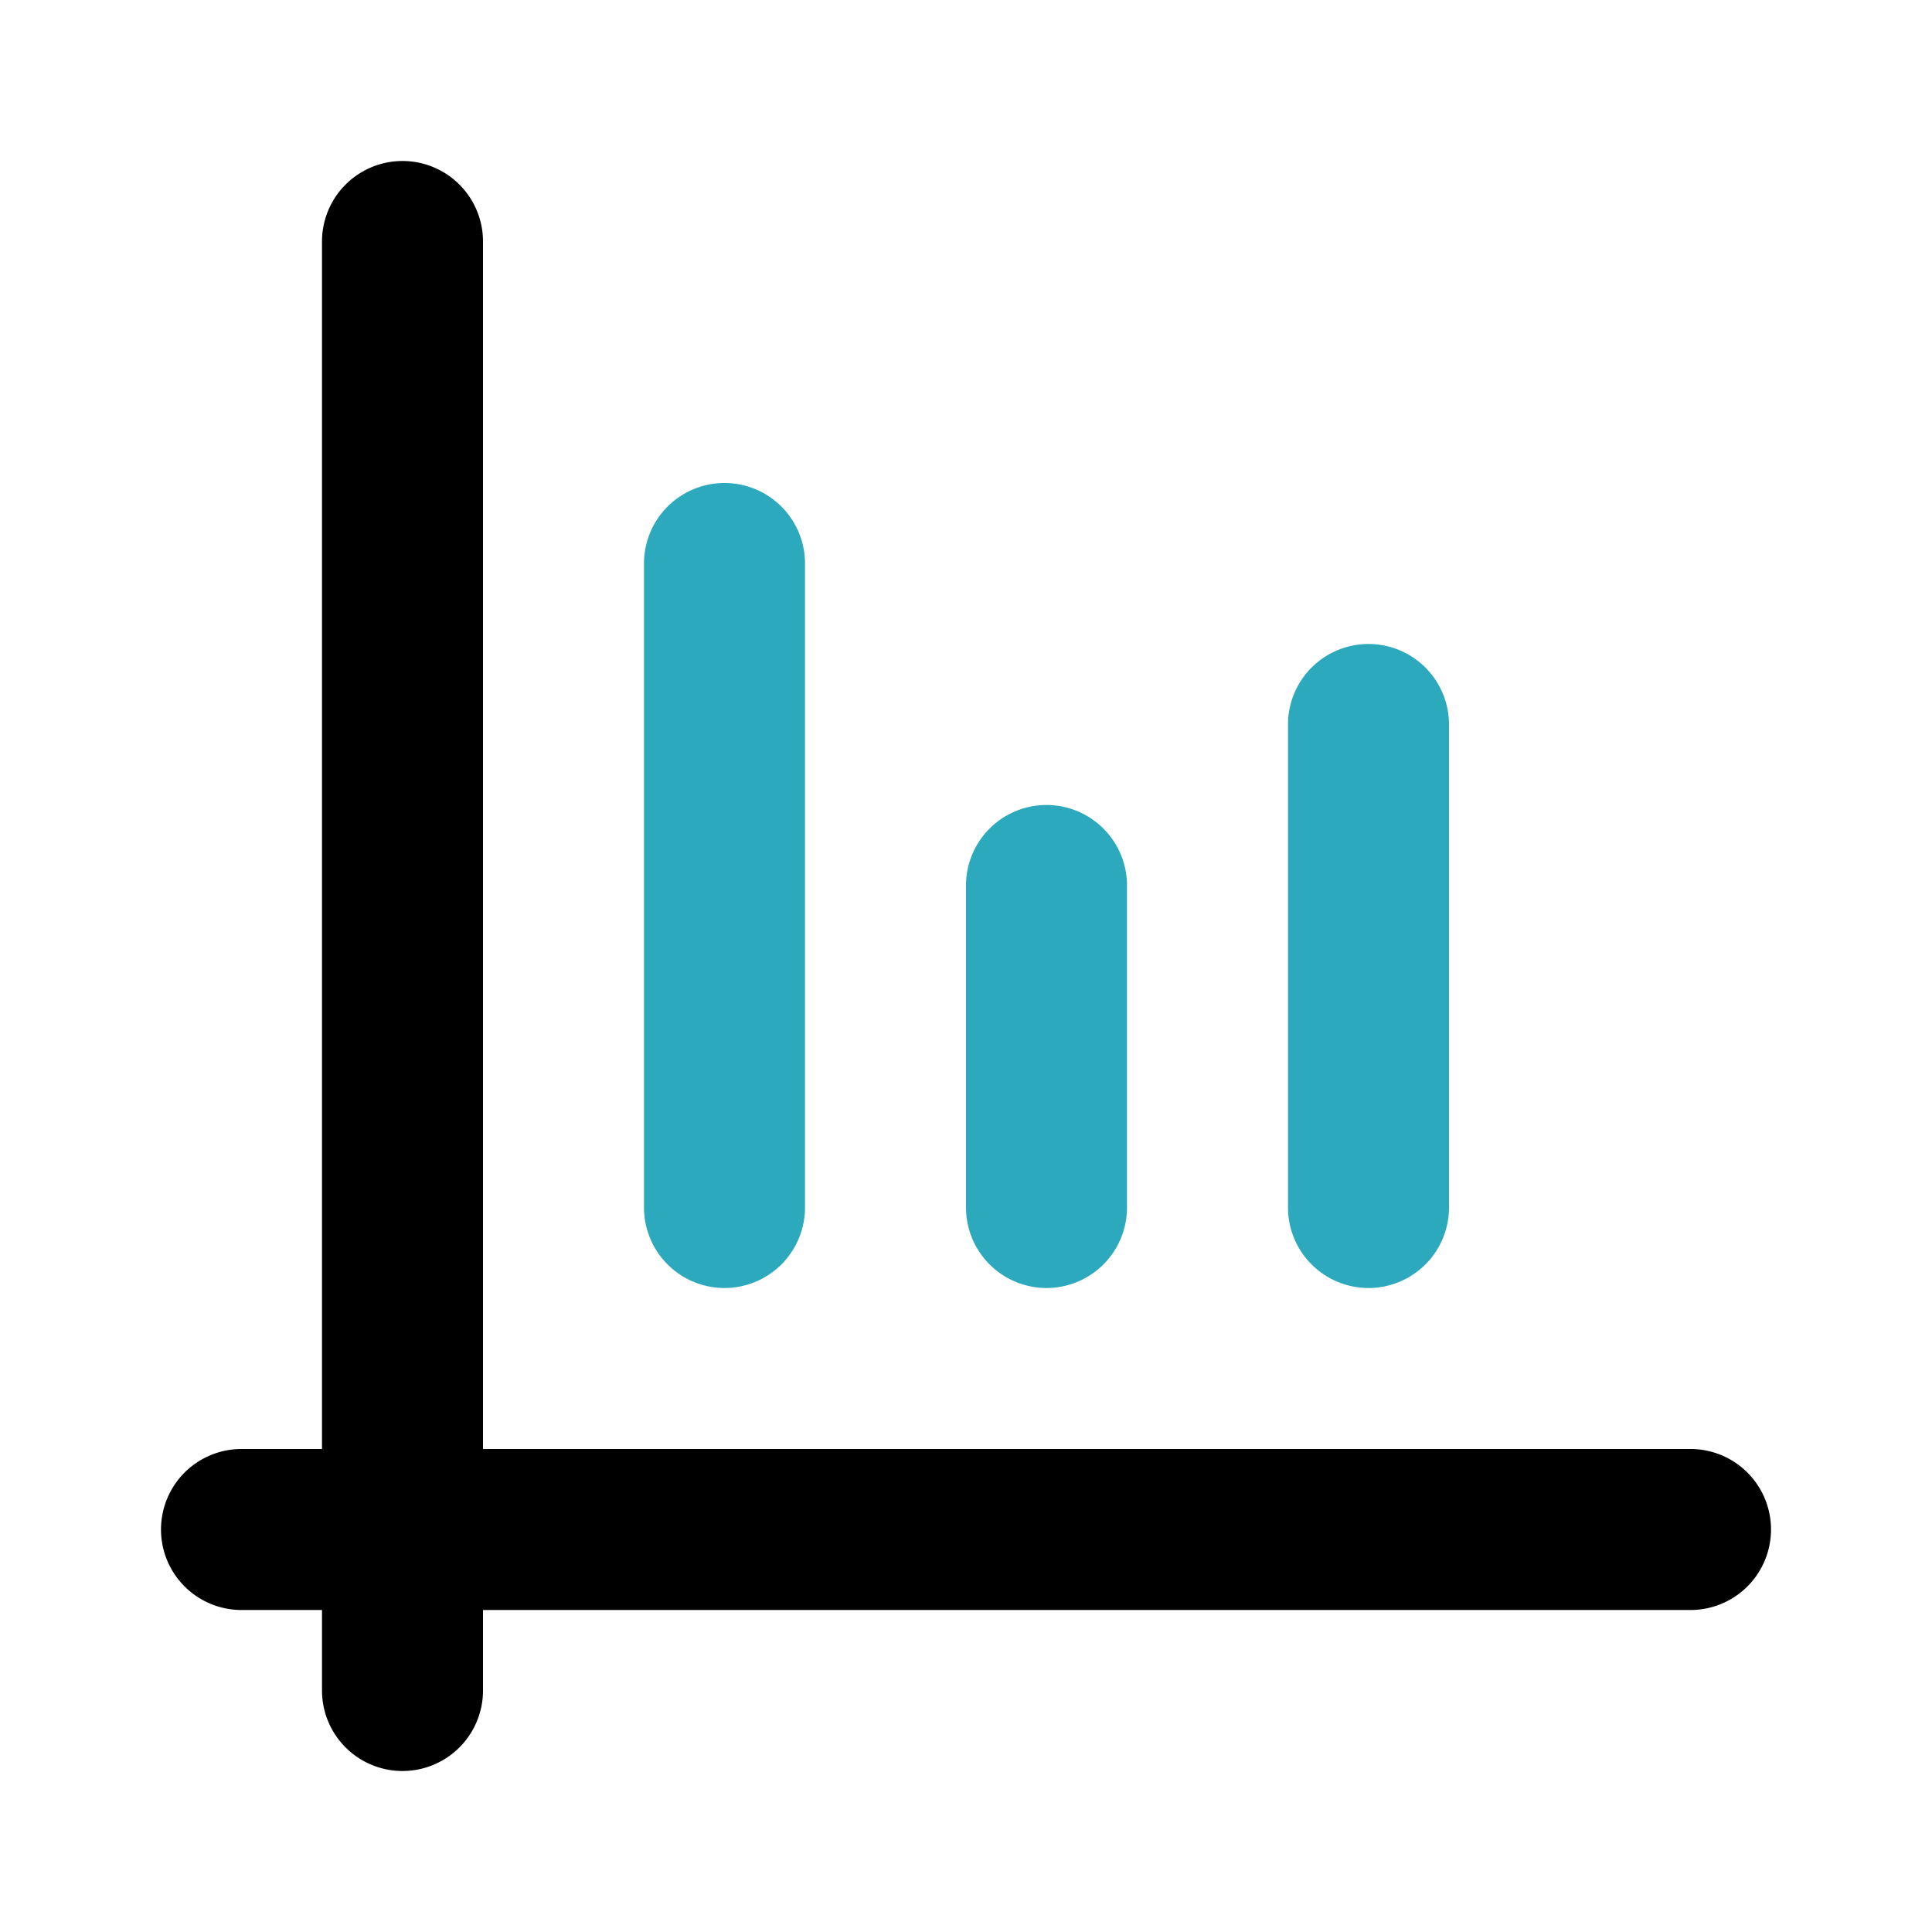
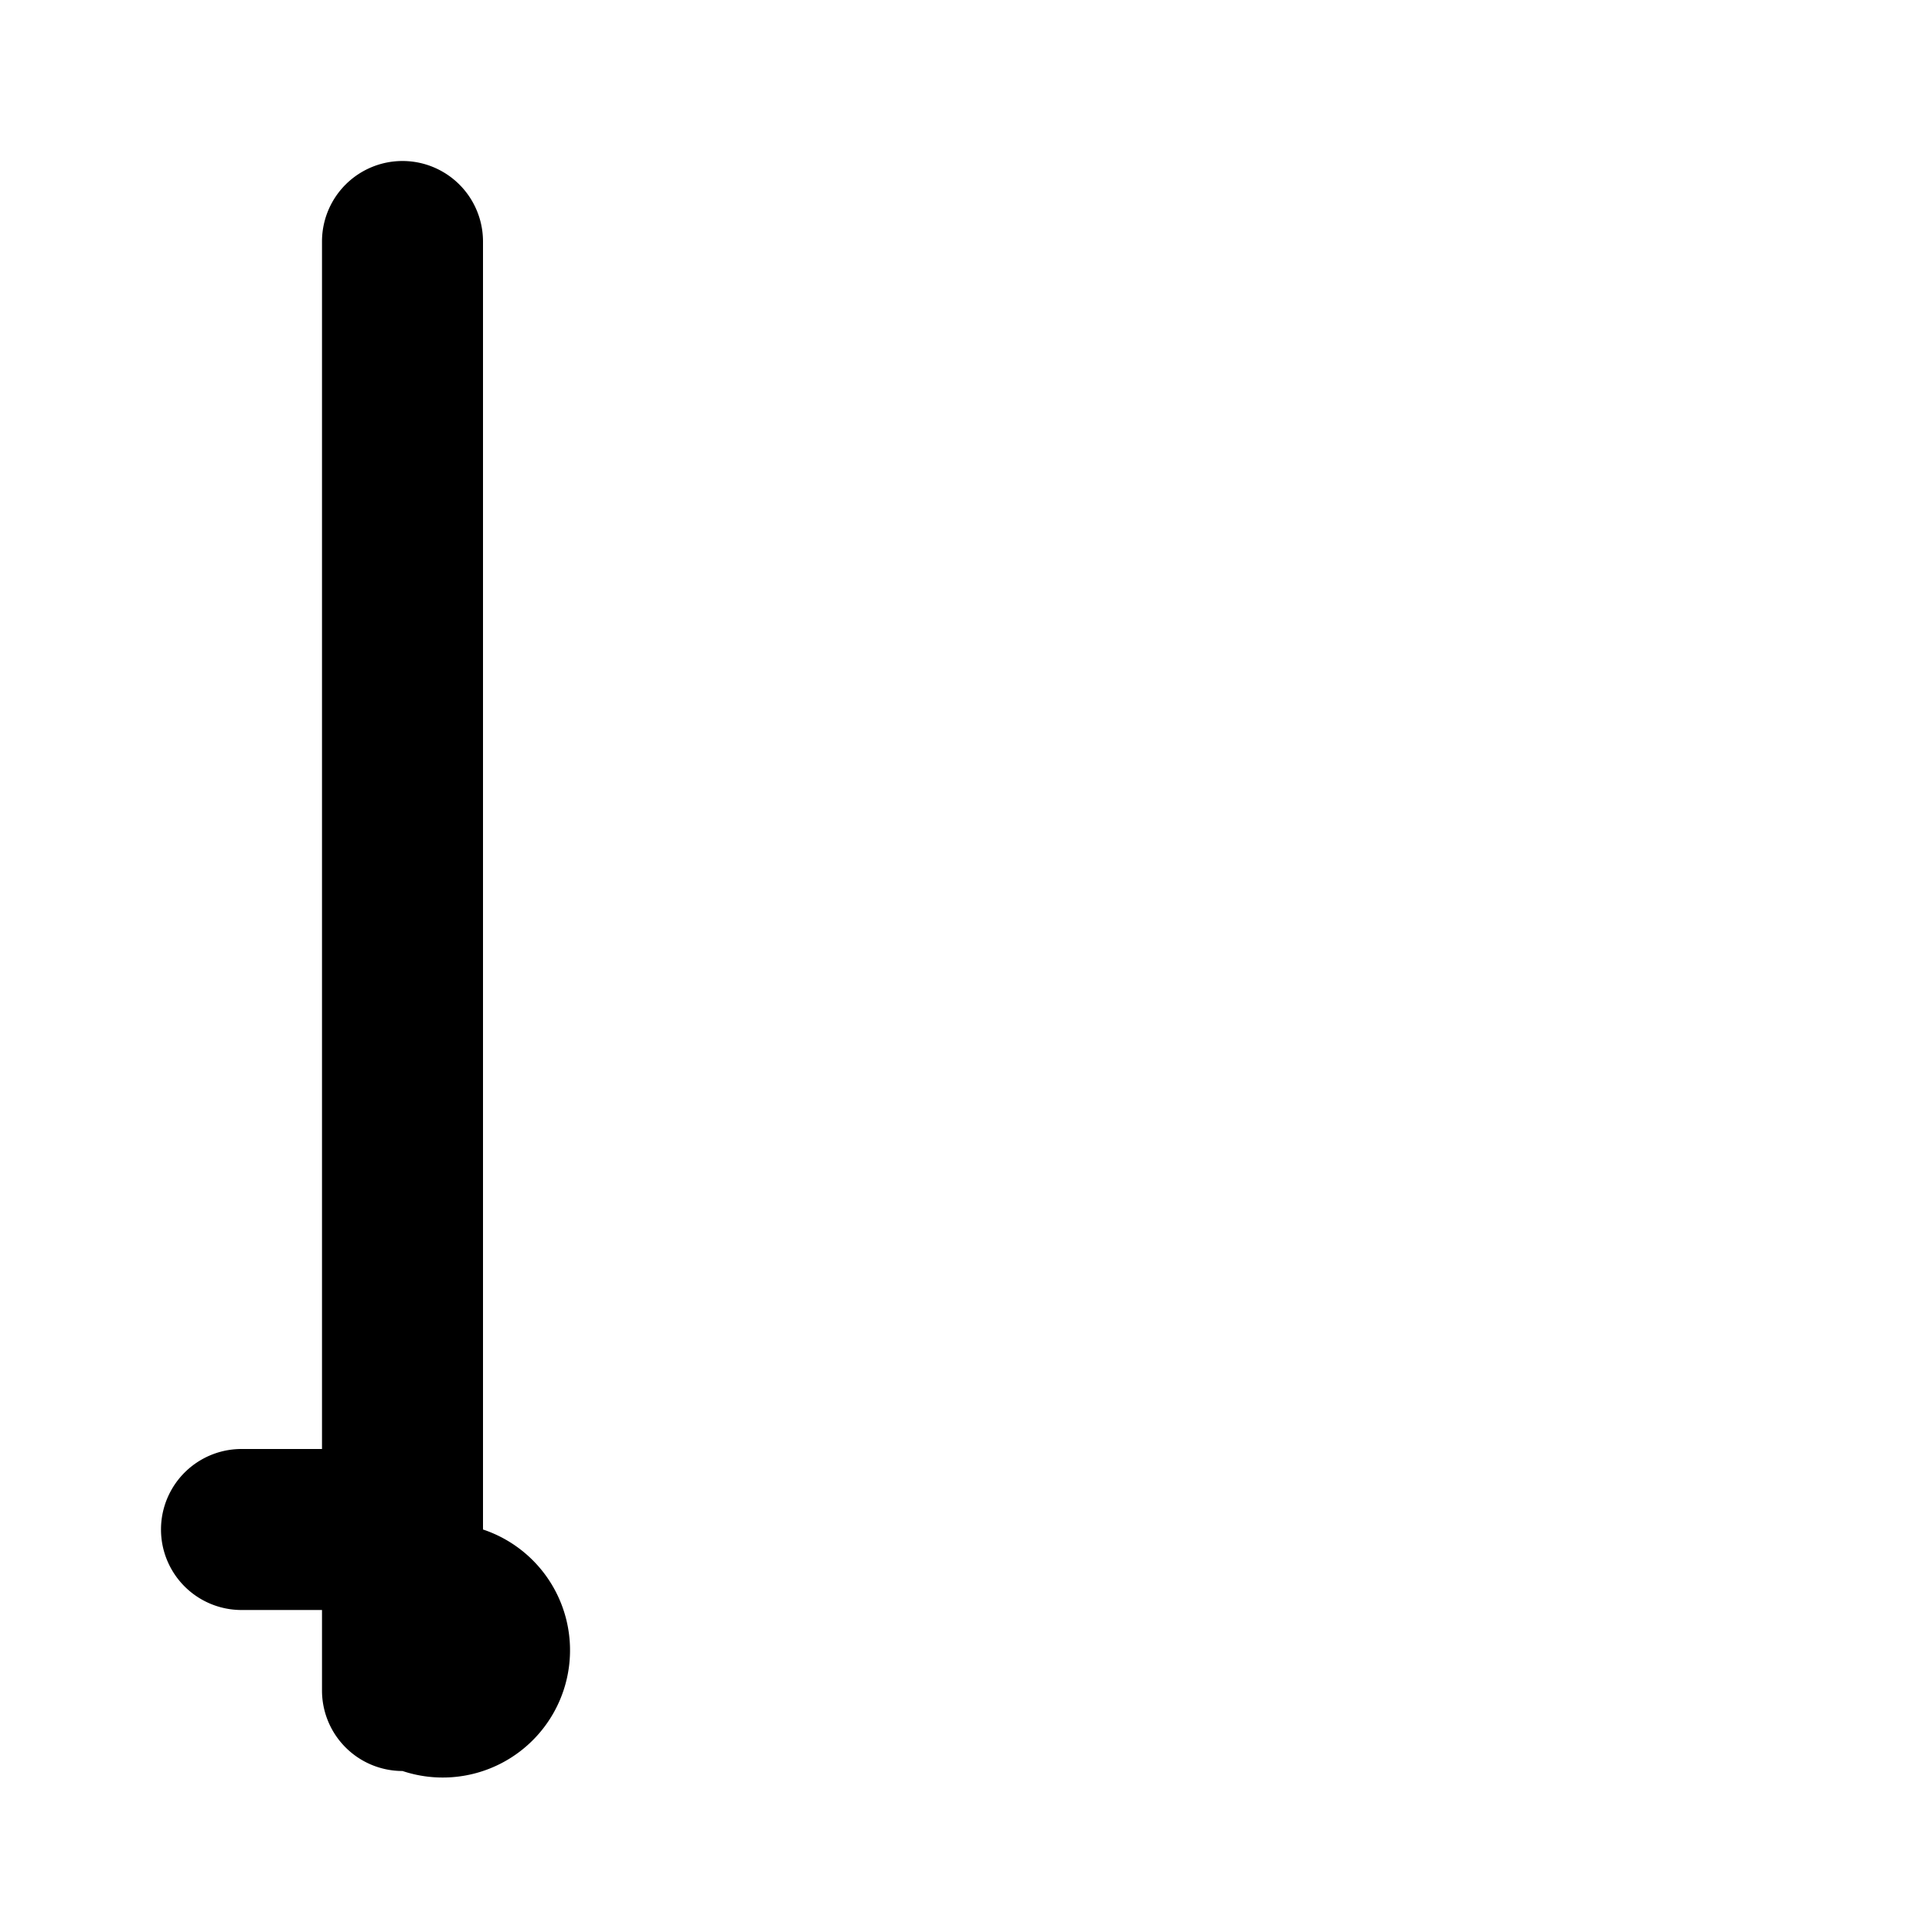
<svg xmlns="http://www.w3.org/2000/svg" fill="#000000" width="800px" height="800px" viewBox="0 0 24 24" id="diagram-bar-3" data-name="Flat Color" class="icon flat-color">
-   <path id="secondary" d="M17,16a1,1,0,0,1-1-1V9a1,1,0,0,1,2,0v6A1,1,0,0,1,17,16Zm-4,0a1,1,0,0,1-1-1V11a1,1,0,0,1,2,0v4A1,1,0,0,1,13,16ZM9,16a1,1,0,0,1-1-1V7a1,1,0,0,1,2,0v8A1,1,0,0,1,9,16Z" style="fill: rgb(44, 169, 188);" />
-   <path id="primary" d="M5,22a1,1,0,0,1-1-1V20H3a1,1,0,0,1,0-2H4V3A1,1,0,0,1,6,3V18H21a1,1,0,0,1,0,2H6v1A1,1,0,0,1,5,22Z" style="fill: rgb(0, 0, 0);" />
+   <path id="primary" d="M5,22a1,1,0,0,1-1-1V20H3a1,1,0,0,1,0-2H4V3A1,1,0,0,1,6,3V18H21H6v1A1,1,0,0,1,5,22Z" style="fill: rgb(0, 0, 0);" />
</svg>